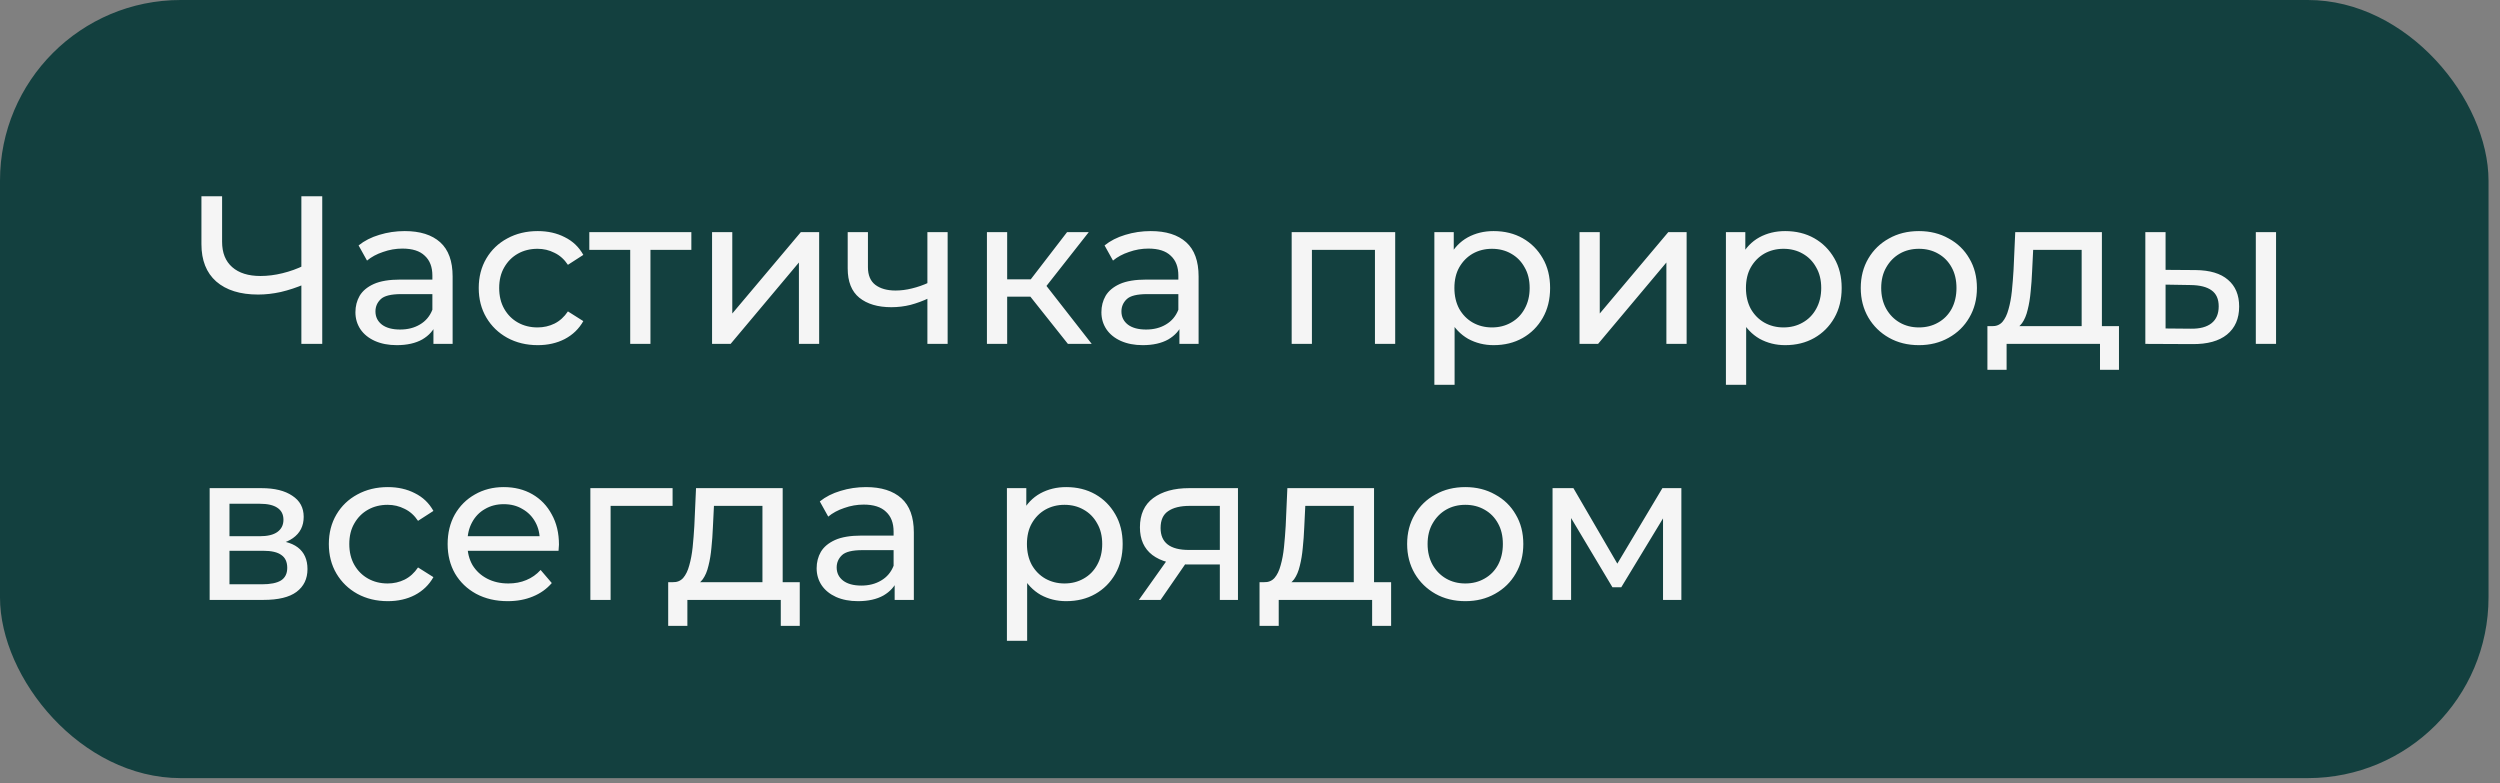
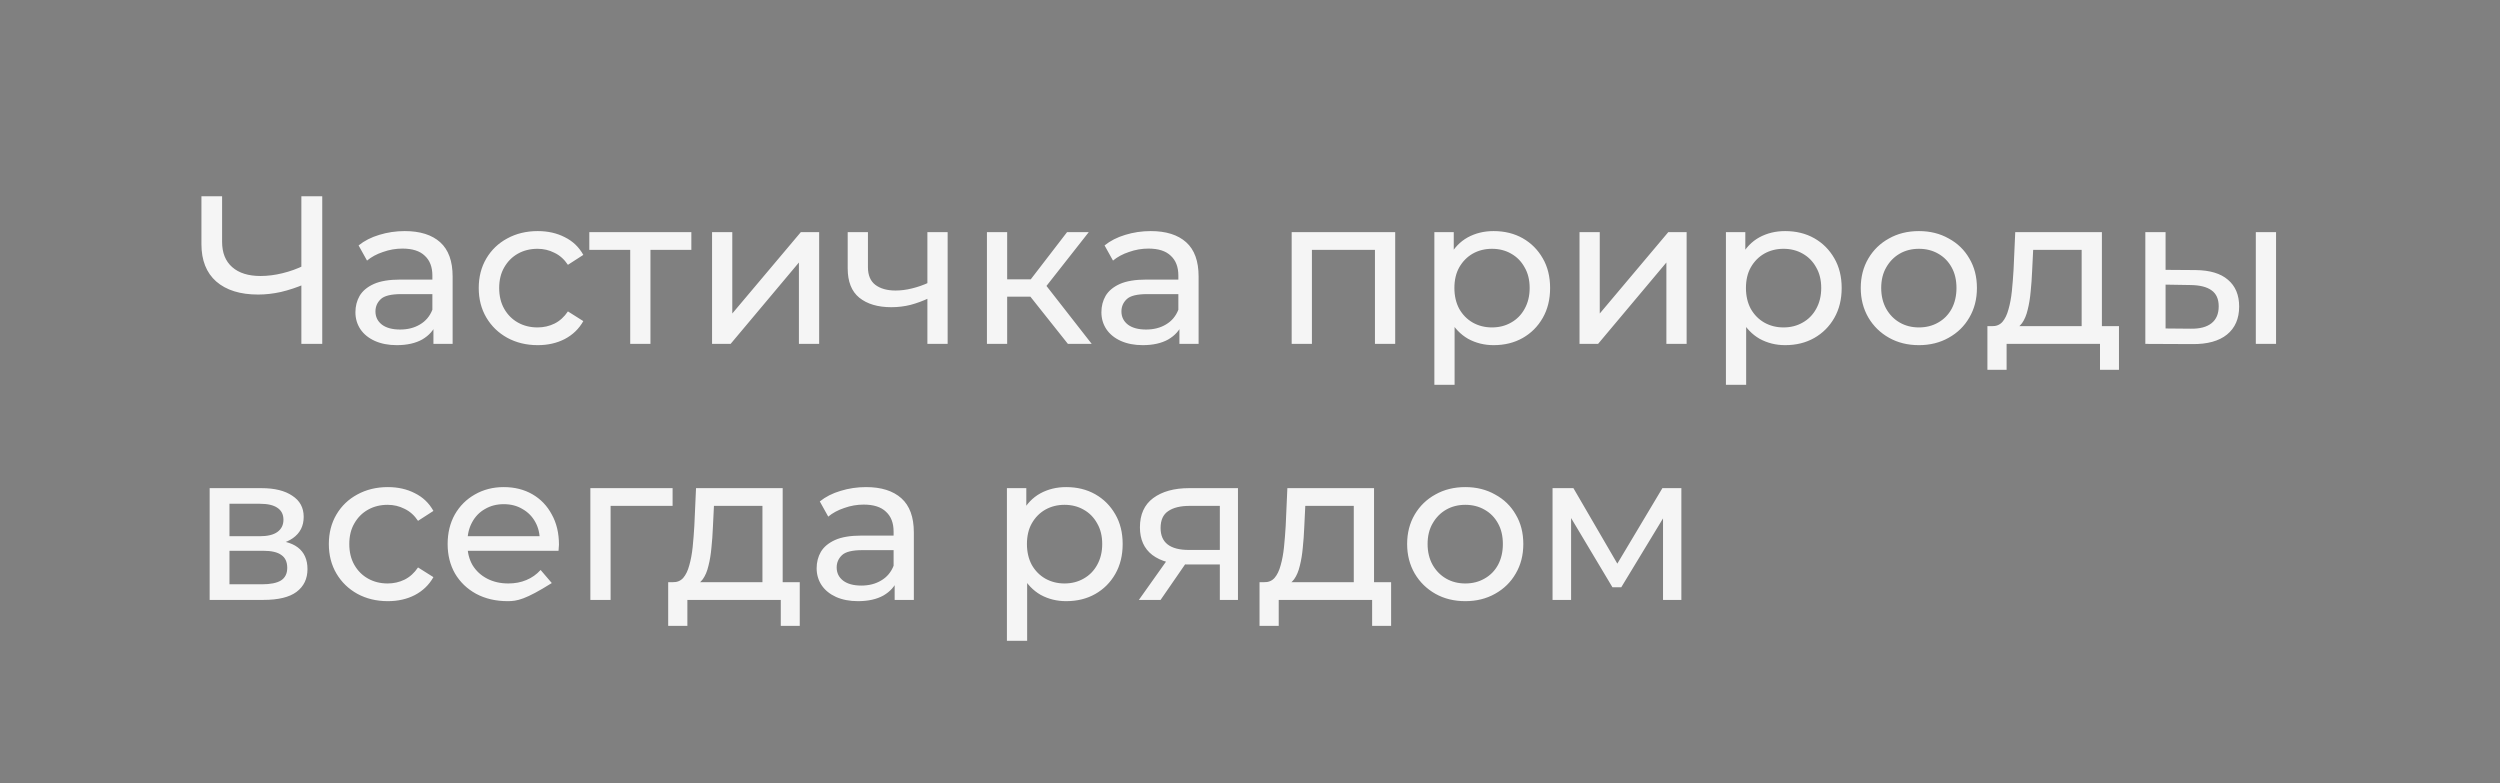
<svg xmlns="http://www.w3.org/2000/svg" width="166" height="52" viewBox="0 0 166 52" fill="none">
  <rect x="0" y="0" width="166" height="52" fill="#808080" stroke="none" />
-   <rect width="165.238" height="51.667" rx="12" fill="#13403F" />
-   <path d="M20.249 18.858C19.698 19.091 19.162 19.268 18.639 19.39C18.126 19.502 17.627 19.558 17.141 19.558C15.947 19.558 15.018 19.268 14.355 18.689C13.702 18.111 13.375 17.285 13.375 16.212V13.034H14.747V16.058C14.747 16.785 14.971 17.346 15.419 17.738C15.867 18.13 16.492 18.326 17.295 18.326C17.771 18.326 18.256 18.265 18.751 18.143C19.255 18.022 19.745 17.845 20.221 17.611L20.249 18.858ZM20.011 22.834V13.034H21.397V22.834H20.011ZM28.78 22.834V21.265L28.71 20.971V18.297C28.71 17.728 28.542 17.29 28.206 16.982C27.879 16.664 27.384 16.506 26.722 16.506C26.283 16.506 25.854 16.58 25.434 16.73C25.014 16.869 24.659 17.061 24.37 17.303L23.81 16.296C24.192 15.988 24.65 15.754 25.182 15.595C25.723 15.428 26.288 15.344 26.876 15.344C27.893 15.344 28.677 15.591 29.228 16.085C29.778 16.58 30.054 17.336 30.054 18.354V22.834H28.78ZM26.344 22.918C25.793 22.918 25.308 22.824 24.888 22.637C24.477 22.451 24.16 22.194 23.936 21.867C23.712 21.532 23.6 21.154 23.6 20.733C23.6 20.332 23.693 19.968 23.88 19.642C24.076 19.315 24.388 19.053 24.818 18.858C25.256 18.662 25.844 18.564 26.582 18.564H28.934V19.529H26.638C25.966 19.529 25.513 19.642 25.28 19.866C25.046 20.09 24.93 20.36 24.93 20.677C24.93 21.041 25.074 21.335 25.364 21.559C25.653 21.774 26.054 21.881 26.568 21.881C27.072 21.881 27.51 21.77 27.884 21.546C28.266 21.322 28.542 20.995 28.71 20.566L28.976 21.489C28.798 21.928 28.486 22.278 28.038 22.54C27.59 22.791 27.025 22.918 26.344 22.918ZM35.708 22.918C34.952 22.918 34.275 22.754 33.678 22.427C33.09 22.101 32.628 21.653 32.292 21.084C31.956 20.514 31.788 19.861 31.788 19.123C31.788 18.386 31.956 17.733 32.292 17.163C32.628 16.594 33.09 16.151 33.678 15.834C34.275 15.507 34.952 15.344 35.708 15.344C36.38 15.344 36.977 15.479 37.5 15.749C38.032 16.011 38.443 16.403 38.732 16.925L37.71 17.584C37.467 17.22 37.169 16.953 36.814 16.785C36.468 16.608 36.095 16.52 35.694 16.52C35.209 16.52 34.775 16.627 34.392 16.841C34.009 17.056 33.706 17.36 33.482 17.752C33.258 18.134 33.146 18.591 33.146 19.123C33.146 19.655 33.258 20.117 33.482 20.509C33.706 20.901 34.009 21.205 34.392 21.419C34.775 21.634 35.209 21.741 35.694 21.741C36.095 21.741 36.468 21.657 36.814 21.489C37.169 21.312 37.467 21.041 37.71 20.677L38.732 21.322C38.443 21.835 38.032 22.232 37.5 22.512C36.977 22.782 36.38 22.918 35.708 22.918ZM41.846 22.834V16.239L42.182 16.59H39.13V15.414H45.906V16.59H42.868L43.19 16.239V22.834H41.846ZM47.281 22.834V15.414H48.624V20.817L53.175 15.414H54.392V22.834H53.048V17.43L48.513 22.834H47.281ZM61.677 19.796C61.285 19.982 60.879 20.131 60.459 20.244C60.049 20.346 59.624 20.398 59.185 20.398C58.289 20.398 57.58 20.188 57.057 19.767C56.544 19.348 56.287 18.699 56.287 17.822V15.414H57.631V17.738C57.631 18.27 57.795 18.662 58.121 18.913C58.457 19.166 58.905 19.291 59.465 19.291C59.82 19.291 60.184 19.245 60.557 19.151C60.94 19.058 61.313 18.927 61.677 18.759V19.796ZM61.579 22.834V15.414H62.923V22.834H61.579ZM70.909 22.834L68.038 19.221L69.144 18.549L72.49 22.834H70.909ZM65.532 22.834V15.414H66.876V22.834H65.532ZM66.471 19.698V18.549H68.921V19.698H66.471ZM69.257 19.277L68.01 19.11L70.853 15.414H72.294L69.257 19.277ZM78.313 22.834V21.265L78.243 20.971V18.297C78.243 17.728 78.075 17.29 77.739 16.982C77.412 16.664 76.918 16.506 76.255 16.506C75.816 16.506 75.387 16.58 74.967 16.73C74.547 16.869 74.192 17.061 73.903 17.303L73.343 16.296C73.726 15.988 74.183 15.754 74.715 15.595C75.256 15.428 75.821 15.344 76.409 15.344C77.426 15.344 78.21 15.591 78.761 16.085C79.312 16.58 79.587 17.336 79.587 18.354V22.834H78.313ZM75.877 22.918C75.326 22.918 74.841 22.824 74.421 22.637C74.01 22.451 73.693 22.194 73.469 21.867C73.245 21.532 73.133 21.154 73.133 20.733C73.133 20.332 73.226 19.968 73.413 19.642C73.609 19.315 73.922 19.053 74.351 18.858C74.79 18.662 75.378 18.564 76.115 18.564H78.467V19.529H76.171C75.499 19.529 75.046 19.642 74.813 19.866C74.58 20.09 74.463 20.36 74.463 20.677C74.463 21.041 74.608 21.335 74.897 21.559C75.186 21.774 75.588 21.881 76.101 21.881C76.605 21.881 77.044 21.77 77.417 21.546C77.8 21.322 78.075 20.995 78.243 20.566L78.509 21.489C78.332 21.928 78.019 22.278 77.571 22.54C77.123 22.791 76.558 22.918 75.877 22.918ZM85.767 22.834V15.414H92.641V22.834H91.297V16.253L91.619 16.59H86.789L87.111 16.253V22.834H85.767ZM99.175 22.918C98.559 22.918 97.995 22.777 97.481 22.497C96.978 22.208 96.572 21.784 96.263 21.224C95.965 20.663 95.816 19.963 95.816 19.123C95.816 18.284 95.96 17.584 96.249 17.023C96.548 16.463 96.95 16.044 97.454 15.764C97.967 15.483 98.541 15.344 99.175 15.344C99.903 15.344 100.547 15.502 101.107 15.819C101.667 16.137 102.111 16.58 102.437 17.149C102.764 17.709 102.927 18.367 102.927 19.123C102.927 19.88 102.764 20.542 102.437 21.111C102.111 21.681 101.667 22.124 101.107 22.442C100.547 22.759 99.903 22.918 99.175 22.918ZM95.242 25.549V15.414H96.529V17.416L96.445 19.137L96.585 20.86V25.549H95.242ZM99.064 21.741C99.54 21.741 99.964 21.634 100.337 21.419C100.72 21.205 101.019 20.901 101.233 20.509C101.457 20.108 101.569 19.646 101.569 19.123C101.569 18.591 101.457 18.134 101.233 17.752C101.019 17.36 100.72 17.056 100.337 16.841C99.964 16.627 99.54 16.52 99.064 16.52C98.597 16.52 98.172 16.627 97.79 16.841C97.416 17.056 97.118 17.36 96.894 17.752C96.679 18.134 96.572 18.591 96.572 19.123C96.572 19.646 96.679 20.108 96.894 20.509C97.118 20.901 97.416 21.205 97.79 21.419C98.172 21.634 98.597 21.741 99.064 21.741ZM104.88 22.834V15.414H106.224V20.817L110.774 15.414H111.992V22.834H110.648V17.43L106.112 22.834H104.88ZM118.535 22.918C117.919 22.918 117.354 22.777 116.841 22.497C116.337 22.208 115.931 21.784 115.623 21.224C115.324 20.663 115.175 19.963 115.175 19.123C115.175 18.284 115.319 17.584 115.609 17.023C115.907 16.463 116.309 16.044 116.813 15.764C117.326 15.483 117.9 15.344 118.535 15.344C119.263 15.344 119.907 15.502 120.467 15.819C121.027 16.137 121.47 16.58 121.797 17.149C122.123 17.709 122.287 18.367 122.287 19.123C122.287 19.88 122.123 20.542 121.797 21.111C121.47 21.681 121.027 22.124 120.467 22.442C119.907 22.759 119.263 22.918 118.535 22.918ZM114.601 25.549V15.414H115.889V17.416L115.805 19.137L115.945 20.86V25.549H114.601ZM118.423 21.741C118.899 21.741 119.323 21.634 119.697 21.419C120.079 21.205 120.378 20.901 120.593 20.509C120.817 20.108 120.929 19.646 120.929 19.123C120.929 18.591 120.817 18.134 120.593 17.752C120.378 17.36 120.079 17.056 119.697 16.841C119.323 16.627 118.899 16.52 118.423 16.52C117.956 16.52 117.531 16.627 117.149 16.841C116.775 17.056 116.477 17.36 116.253 17.752C116.038 18.134 115.931 18.591 115.931 19.123C115.931 19.646 116.038 20.108 116.253 20.509C116.477 20.901 116.775 21.205 117.149 21.419C117.531 21.634 117.956 21.741 118.423 21.741ZM127.418 22.918C126.671 22.918 126.008 22.754 125.43 22.427C124.851 22.101 124.394 21.653 124.058 21.084C123.722 20.505 123.554 19.852 123.554 19.123C123.554 18.386 123.722 17.733 124.058 17.163C124.394 16.594 124.851 16.151 125.43 15.834C126.008 15.507 126.671 15.344 127.418 15.344C128.155 15.344 128.813 15.507 129.392 15.834C129.98 16.151 130.437 16.594 130.764 17.163C131.1 17.724 131.268 18.377 131.268 19.123C131.268 19.861 131.1 20.514 130.764 21.084C130.437 21.653 129.98 22.101 129.392 22.427C128.813 22.754 128.155 22.918 127.418 22.918ZM127.418 21.741C127.894 21.741 128.318 21.634 128.692 21.419C129.074 21.205 129.373 20.901 129.588 20.509C129.802 20.108 129.91 19.646 129.91 19.123C129.91 18.591 129.802 18.134 129.588 17.752C129.373 17.36 129.074 17.056 128.692 16.841C128.318 16.627 127.894 16.52 127.418 16.52C126.942 16.52 126.517 16.627 126.144 16.841C125.77 17.056 125.472 17.36 125.248 17.752C125.024 18.134 124.912 18.591 124.912 19.123C124.912 19.646 125.024 20.108 125.248 20.509C125.472 20.901 125.77 21.205 126.144 21.419C126.517 21.634 126.942 21.741 127.418 21.741ZM138.222 22.203V16.59H135.002L134.932 18.017C134.913 18.484 134.88 18.937 134.834 19.375C134.796 19.805 134.731 20.201 134.638 20.566C134.554 20.93 134.428 21.228 134.26 21.462C134.092 21.695 133.868 21.84 133.588 21.895L132.258 21.657C132.547 21.667 132.78 21.573 132.958 21.378C133.135 21.172 133.27 20.892 133.364 20.538C133.466 20.183 133.541 19.782 133.588 19.334C133.634 18.876 133.672 18.405 133.7 17.919L133.812 15.414H139.566V22.203H138.222ZM131.964 24.555V21.657H140.7V24.555H139.44V22.834H133.238V24.555H131.964ZM149.786 22.834V15.414H151.13V22.834H149.786ZM145.796 17.933C146.739 17.943 147.453 18.157 147.938 18.578C148.433 18.997 148.68 19.59 148.68 20.355C148.68 21.158 148.41 21.779 147.868 22.218C147.336 22.647 146.571 22.857 145.572 22.848L142.45 22.834V15.414H143.794V17.919L145.796 17.933ZM145.474 21.826C146.072 21.835 146.529 21.713 146.846 21.462C147.164 21.209 147.322 20.836 147.322 20.341C147.322 19.856 147.164 19.502 146.846 19.277C146.538 19.053 146.081 18.937 145.474 18.927L143.794 18.899V21.811L145.474 21.826ZM13.921 39.834V32.413H17.365C18.233 32.413 18.915 32.581 19.409 32.917C19.913 33.244 20.165 33.711 20.165 34.318C20.165 34.924 19.927 35.395 19.451 35.731C18.985 36.058 18.364 36.221 17.589 36.221L17.799 35.858C18.686 35.858 19.344 36.021 19.773 36.347C20.203 36.674 20.417 37.155 20.417 37.789C20.417 38.434 20.174 38.938 19.689 39.301C19.213 39.656 18.48 39.834 17.491 39.834H13.921ZM15.237 38.797H17.393C17.953 38.797 18.373 38.714 18.653 38.545C18.933 38.368 19.073 38.088 19.073 37.706C19.073 37.313 18.942 37.029 18.681 36.852C18.429 36.665 18.028 36.572 17.477 36.572H15.237V38.797ZM15.237 35.605H17.253C17.767 35.605 18.154 35.512 18.415 35.325C18.686 35.13 18.821 34.859 18.821 34.514C18.821 34.159 18.686 33.893 18.415 33.715C18.154 33.538 17.767 33.45 17.253 33.45H15.237V35.605ZM25.755 39.917C24.999 39.917 24.322 39.754 23.725 39.428C23.137 39.101 22.675 38.653 22.339 38.084C22.003 37.514 21.835 36.861 21.835 36.123C21.835 35.386 22.003 34.733 22.339 34.163C22.675 33.594 23.137 33.151 23.725 32.834C24.322 32.507 24.999 32.343 25.755 32.343C26.427 32.343 27.024 32.479 27.547 32.749C28.079 33.011 28.489 33.403 28.779 33.925L27.757 34.584C27.514 34.219 27.215 33.953 26.861 33.785C26.515 33.608 26.142 33.52 25.741 33.52C25.255 33.52 24.821 33.627 24.439 33.842C24.056 34.056 23.753 34.359 23.529 34.752C23.305 35.134 23.193 35.592 23.193 36.123C23.193 36.656 23.305 37.117 23.529 37.51C23.753 37.901 24.056 38.205 24.439 38.419C24.821 38.634 25.255 38.742 25.741 38.742C26.142 38.742 26.515 38.657 26.861 38.489C27.215 38.312 27.514 38.041 27.757 37.678L28.779 38.322C28.489 38.835 28.079 39.231 27.547 39.511C27.024 39.782 26.427 39.917 25.755 39.917ZM33.713 39.917C32.92 39.917 32.22 39.754 31.613 39.428C31.016 39.101 30.549 38.653 30.213 38.084C29.887 37.514 29.723 36.861 29.723 36.123C29.723 35.386 29.882 34.733 30.199 34.163C30.526 33.594 30.969 33.151 31.529 32.834C32.099 32.507 32.738 32.343 33.447 32.343C34.166 32.343 34.801 32.502 35.351 32.819C35.902 33.137 36.331 33.585 36.639 34.163C36.957 34.733 37.115 35.4 37.115 36.166C37.115 36.221 37.111 36.287 37.101 36.361C37.101 36.436 37.097 36.506 37.087 36.572H30.773V35.605H36.387L35.841 35.941C35.851 35.465 35.753 35.041 35.547 34.667C35.342 34.294 35.057 34.005 34.693 33.8C34.339 33.585 33.923 33.477 33.447 33.477C32.981 33.477 32.565 33.585 32.201 33.8C31.837 34.005 31.553 34.299 31.347 34.681C31.142 35.055 31.039 35.484 31.039 35.969V36.194C31.039 36.688 31.151 37.132 31.375 37.523C31.609 37.906 31.931 38.205 32.341 38.419C32.752 38.634 33.223 38.742 33.755 38.742C34.194 38.742 34.591 38.667 34.945 38.517C35.309 38.368 35.627 38.144 35.897 37.846L36.639 38.714C36.303 39.105 35.883 39.404 35.379 39.609C34.885 39.815 34.329 39.917 33.713 39.917ZM39.2 39.834V32.413H44.66V33.59H40.222L40.544 33.282V39.834H39.2ZM50.626 39.203V33.59H47.406L47.336 35.017C47.317 35.484 47.285 35.937 47.238 36.376C47.2 36.805 47.135 37.202 47.042 37.566C46.958 37.929 46.832 38.228 46.664 38.462C46.496 38.695 46.272 38.84 45.992 38.895L44.662 38.657C44.951 38.667 45.184 38.574 45.362 38.377C45.539 38.172 45.675 37.892 45.768 37.538C45.87 37.183 45.945 36.782 45.992 36.334C46.038 35.876 46.076 35.405 46.104 34.919L46.216 32.413H51.97V39.203H50.626ZM44.368 41.556V38.657H53.104V41.556H51.844V39.834H45.642V41.556H44.368ZM59.405 39.834V38.266L59.335 37.971V35.297C59.335 34.728 59.167 34.289 58.831 33.981C58.504 33.664 58.009 33.505 57.347 33.505C56.908 33.505 56.479 33.58 56.059 33.73C55.639 33.87 55.284 34.061 54.995 34.303L54.435 33.295C54.817 32.987 55.275 32.754 55.807 32.596C56.348 32.428 56.913 32.343 57.501 32.343C58.518 32.343 59.302 32.591 59.853 33.086C60.403 33.58 60.679 34.336 60.679 35.353V39.834H59.405ZM56.969 39.917C56.418 39.917 55.933 39.824 55.513 39.638C55.102 39.451 54.785 39.194 54.561 38.867C54.337 38.532 54.225 38.154 54.225 37.733C54.225 37.332 54.318 36.968 54.505 36.642C54.701 36.315 55.013 36.053 55.443 35.858C55.881 35.661 56.469 35.563 57.207 35.563H59.559V36.529H57.263C56.591 36.529 56.138 36.642 55.905 36.865C55.671 37.09 55.555 37.36 55.555 37.678C55.555 38.041 55.699 38.336 55.989 38.559C56.278 38.774 56.679 38.882 57.193 38.882C57.697 38.882 58.135 38.77 58.509 38.545C58.891 38.322 59.167 37.995 59.335 37.566L59.601 38.489C59.423 38.928 59.111 39.278 58.663 39.539C58.215 39.791 57.65 39.917 56.969 39.917ZM70.793 39.917C70.177 39.917 69.612 39.778 69.099 39.498C68.595 39.208 68.189 38.783 67.881 38.224C67.582 37.663 67.433 36.964 67.433 36.123C67.433 35.283 67.577 34.584 67.867 34.023C68.165 33.464 68.567 33.044 69.071 32.764C69.584 32.483 70.158 32.343 70.793 32.343C71.521 32.343 72.165 32.502 72.725 32.819C73.285 33.137 73.728 33.58 74.055 34.15C74.381 34.709 74.545 35.367 74.545 36.123C74.545 36.88 74.381 37.542 74.055 38.111C73.728 38.681 73.285 39.124 72.725 39.441C72.165 39.759 71.521 39.917 70.793 39.917ZM66.859 42.55V32.413H68.147V34.416L68.063 36.138L68.203 37.859V42.55H66.859ZM70.681 38.742C71.157 38.742 71.581 38.634 71.955 38.419C72.337 38.205 72.636 37.901 72.851 37.51C73.075 37.108 73.187 36.646 73.187 36.123C73.187 35.592 73.075 35.134 72.851 34.752C72.636 34.359 72.337 34.056 71.955 33.842C71.581 33.627 71.157 33.52 70.681 33.52C70.214 33.52 69.789 33.627 69.407 33.842C69.033 34.056 68.735 34.359 68.511 34.752C68.296 35.134 68.189 35.592 68.189 36.123C68.189 36.646 68.296 37.108 68.511 37.51C68.735 37.901 69.033 38.205 69.407 38.419C69.789 38.634 70.214 38.742 70.681 38.742ZM80.997 39.834V37.23L81.207 37.481H78.841C77.852 37.481 77.077 37.272 76.517 36.852C75.967 36.431 75.691 35.82 75.691 35.017C75.691 34.159 75.985 33.51 76.573 33.072C77.171 32.633 77.964 32.413 78.953 32.413H82.201V39.834H80.997ZM75.621 39.834L77.637 36.992H79.023L77.063 39.834H75.621ZM80.997 36.809V33.212L81.207 33.59H78.995C78.379 33.59 77.903 33.706 77.567 33.94C77.231 34.163 77.063 34.537 77.063 35.059C77.063 36.03 77.689 36.516 78.939 36.516H81.207L80.997 36.809ZM89.891 39.203V33.59H86.671L86.602 35.017C86.583 35.484 86.55 35.937 86.504 36.376C86.466 36.805 86.401 37.202 86.308 37.566C86.224 37.929 86.097 38.228 85.93 38.462C85.761 38.695 85.537 38.84 85.257 38.895L83.927 38.657C84.217 38.667 84.45 38.574 84.627 38.377C84.805 38.172 84.94 37.892 85.034 37.538C85.136 37.183 85.211 36.782 85.257 36.334C85.304 35.876 85.341 35.405 85.37 34.919L85.481 32.413H91.236V39.203H89.891ZM83.633 41.556V38.657H92.37V41.556H91.109V39.834H84.907V41.556H83.633ZM97.298 39.917C96.552 39.917 95.889 39.754 95.31 39.428C94.732 39.101 94.274 38.653 93.938 38.084C93.602 37.505 93.434 36.852 93.434 36.123C93.434 35.386 93.602 34.733 93.938 34.163C94.274 33.594 94.732 33.151 95.31 32.834C95.889 32.507 96.552 32.343 97.298 32.343C98.036 32.343 98.694 32.507 99.272 32.834C99.86 33.151 100.318 33.594 100.644 34.163C100.98 34.724 101.148 35.377 101.148 36.123C101.148 36.861 100.98 37.514 100.644 38.084C100.318 38.653 99.86 39.101 99.272 39.428C98.694 39.754 98.036 39.917 97.298 39.917ZM97.298 38.742C97.774 38.742 98.199 38.634 98.572 38.419C98.955 38.205 99.254 37.901 99.468 37.51C99.683 37.108 99.79 36.646 99.79 36.123C99.79 35.592 99.683 35.134 99.468 34.752C99.254 34.359 98.955 34.056 98.572 33.842C98.199 33.627 97.774 33.52 97.298 33.52C96.822 33.52 96.398 33.627 96.024 33.842C95.651 34.056 95.352 34.359 95.128 34.752C94.904 35.134 94.792 35.592 94.792 36.123C94.792 36.646 94.904 37.108 95.128 37.51C95.352 37.901 95.651 38.205 96.024 38.419C96.398 38.634 96.822 38.742 97.298 38.742ZM103.089 39.834V32.413H104.475L107.667 37.901H107.107L110.383 32.413H111.643V39.834H110.425V33.925L110.649 34.051L107.653 38.993H107.065L104.055 33.953L104.321 33.898V39.834H103.089Z" fill="#F5F5F5" />
+   <path d="M20.249 18.858C19.698 19.091 19.162 19.268 18.639 19.39C18.126 19.502 17.627 19.558 17.141 19.558C15.947 19.558 15.018 19.268 14.355 18.689C13.702 18.111 13.375 17.285 13.375 16.212V13.034H14.747V16.058C14.747 16.785 14.971 17.346 15.419 17.738C15.867 18.13 16.492 18.326 17.295 18.326C17.771 18.326 18.256 18.265 18.751 18.143C19.255 18.022 19.745 17.845 20.221 17.611L20.249 18.858ZM20.011 22.834V13.034H21.397V22.834H20.011ZM28.78 22.834V21.265L28.71 20.971V18.297C28.71 17.728 28.542 17.29 28.206 16.982C27.879 16.664 27.384 16.506 26.722 16.506C26.283 16.506 25.854 16.58 25.434 16.73C25.014 16.869 24.659 17.061 24.37 17.303L23.81 16.296C24.192 15.988 24.65 15.754 25.182 15.595C25.723 15.428 26.288 15.344 26.876 15.344C27.893 15.344 28.677 15.591 29.228 16.085C29.778 16.58 30.054 17.336 30.054 18.354V22.834H28.78ZM26.344 22.918C25.793 22.918 25.308 22.824 24.888 22.637C24.477 22.451 24.16 22.194 23.936 21.867C23.712 21.532 23.6 21.154 23.6 20.733C23.6 20.332 23.693 19.968 23.88 19.642C24.076 19.315 24.388 19.053 24.818 18.858C25.256 18.662 25.844 18.564 26.582 18.564H28.934V19.529H26.638C25.966 19.529 25.513 19.642 25.28 19.866C25.046 20.09 24.93 20.36 24.93 20.677C24.93 21.041 25.074 21.335 25.364 21.559C25.653 21.774 26.054 21.881 26.568 21.881C27.072 21.881 27.51 21.77 27.884 21.546C28.266 21.322 28.542 20.995 28.71 20.566L28.976 21.489C28.798 21.928 28.486 22.278 28.038 22.54C27.59 22.791 27.025 22.918 26.344 22.918ZM35.708 22.918C34.952 22.918 34.275 22.754 33.678 22.427C33.09 22.101 32.628 21.653 32.292 21.084C31.956 20.514 31.788 19.861 31.788 19.123C31.788 18.386 31.956 17.733 32.292 17.163C32.628 16.594 33.09 16.151 33.678 15.834C34.275 15.507 34.952 15.344 35.708 15.344C36.38 15.344 36.977 15.479 37.5 15.749C38.032 16.011 38.443 16.403 38.732 16.925L37.71 17.584C37.467 17.22 37.169 16.953 36.814 16.785C36.468 16.608 36.095 16.52 35.694 16.52C35.209 16.52 34.775 16.627 34.392 16.841C34.009 17.056 33.706 17.36 33.482 17.752C33.258 18.134 33.146 18.591 33.146 19.123C33.146 19.655 33.258 20.117 33.482 20.509C33.706 20.901 34.009 21.205 34.392 21.419C34.775 21.634 35.209 21.741 35.694 21.741C36.095 21.741 36.468 21.657 36.814 21.489C37.169 21.312 37.467 21.041 37.71 20.677L38.732 21.322C38.443 21.835 38.032 22.232 37.5 22.512C36.977 22.782 36.38 22.918 35.708 22.918ZM41.846 22.834V16.239L42.182 16.59H39.13V15.414H45.906V16.59H42.868L43.19 16.239V22.834H41.846ZM47.281 22.834V15.414H48.624V20.817L53.175 15.414H54.392V22.834H53.048V17.43L48.513 22.834H47.281ZM61.677 19.796C61.285 19.982 60.879 20.131 60.459 20.244C60.049 20.346 59.624 20.398 59.185 20.398C58.289 20.398 57.58 20.188 57.057 19.767C56.544 19.348 56.287 18.699 56.287 17.822V15.414H57.631V17.738C57.631 18.27 57.795 18.662 58.121 18.913C58.457 19.166 58.905 19.291 59.465 19.291C59.82 19.291 60.184 19.245 60.557 19.151C60.94 19.058 61.313 18.927 61.677 18.759V19.796ZM61.579 22.834V15.414H62.923V22.834H61.579ZM70.909 22.834L68.038 19.221L69.144 18.549L72.49 22.834H70.909ZM65.532 22.834V15.414H66.876V22.834H65.532ZM66.471 19.698V18.549H68.921V19.698H66.471ZM69.257 19.277L68.01 19.11L70.853 15.414H72.294L69.257 19.277ZM78.313 22.834V21.265L78.243 20.971V18.297C78.243 17.728 78.075 17.29 77.739 16.982C77.412 16.664 76.918 16.506 76.255 16.506C75.816 16.506 75.387 16.58 74.967 16.73C74.547 16.869 74.192 17.061 73.903 17.303L73.343 16.296C73.726 15.988 74.183 15.754 74.715 15.595C75.256 15.428 75.821 15.344 76.409 15.344C77.426 15.344 78.21 15.591 78.761 16.085C79.312 16.58 79.587 17.336 79.587 18.354V22.834H78.313ZM75.877 22.918C75.326 22.918 74.841 22.824 74.421 22.637C74.01 22.451 73.693 22.194 73.469 21.867C73.245 21.532 73.133 21.154 73.133 20.733C73.133 20.332 73.226 19.968 73.413 19.642C73.609 19.315 73.922 19.053 74.351 18.858C74.79 18.662 75.378 18.564 76.115 18.564H78.467V19.529H76.171C75.499 19.529 75.046 19.642 74.813 19.866C74.58 20.09 74.463 20.36 74.463 20.677C74.463 21.041 74.608 21.335 74.897 21.559C75.186 21.774 75.588 21.881 76.101 21.881C76.605 21.881 77.044 21.77 77.417 21.546C77.8 21.322 78.075 20.995 78.243 20.566L78.509 21.489C78.332 21.928 78.019 22.278 77.571 22.54C77.123 22.791 76.558 22.918 75.877 22.918ZM85.767 22.834V15.414H92.641V22.834H91.297V16.253L91.619 16.59H86.789L87.111 16.253V22.834H85.767ZM99.175 22.918C98.559 22.918 97.995 22.777 97.481 22.497C96.978 22.208 96.572 21.784 96.263 21.224C95.965 20.663 95.816 19.963 95.816 19.123C95.816 18.284 95.96 17.584 96.249 17.023C96.548 16.463 96.95 16.044 97.454 15.764C97.967 15.483 98.541 15.344 99.175 15.344C99.903 15.344 100.547 15.502 101.107 15.819C101.667 16.137 102.111 16.58 102.437 17.149C102.764 17.709 102.927 18.367 102.927 19.123C102.927 19.88 102.764 20.542 102.437 21.111C102.111 21.681 101.667 22.124 101.107 22.442C100.547 22.759 99.903 22.918 99.175 22.918ZM95.242 25.549V15.414H96.529V17.416L96.445 19.137L96.585 20.86V25.549H95.242ZM99.064 21.741C99.54 21.741 99.964 21.634 100.337 21.419C100.72 21.205 101.019 20.901 101.233 20.509C101.457 20.108 101.569 19.646 101.569 19.123C101.569 18.591 101.457 18.134 101.233 17.752C101.019 17.36 100.72 17.056 100.337 16.841C99.964 16.627 99.54 16.52 99.064 16.52C98.597 16.52 98.172 16.627 97.79 16.841C97.416 17.056 97.118 17.36 96.894 17.752C96.679 18.134 96.572 18.591 96.572 19.123C96.572 19.646 96.679 20.108 96.894 20.509C97.118 20.901 97.416 21.205 97.79 21.419C98.172 21.634 98.597 21.741 99.064 21.741ZM104.88 22.834V15.414H106.224V20.817L110.774 15.414H111.992V22.834H110.648V17.43L106.112 22.834H104.88ZM118.535 22.918C117.919 22.918 117.354 22.777 116.841 22.497C116.337 22.208 115.931 21.784 115.623 21.224C115.324 20.663 115.175 19.963 115.175 19.123C115.175 18.284 115.319 17.584 115.609 17.023C115.907 16.463 116.309 16.044 116.813 15.764C117.326 15.483 117.9 15.344 118.535 15.344C119.263 15.344 119.907 15.502 120.467 15.819C121.027 16.137 121.47 16.58 121.797 17.149C122.123 17.709 122.287 18.367 122.287 19.123C122.287 19.88 122.123 20.542 121.797 21.111C121.47 21.681 121.027 22.124 120.467 22.442C119.907 22.759 119.263 22.918 118.535 22.918ZM114.601 25.549V15.414H115.889V17.416L115.805 19.137L115.945 20.86V25.549H114.601ZM118.423 21.741C118.899 21.741 119.323 21.634 119.697 21.419C120.079 21.205 120.378 20.901 120.593 20.509C120.817 20.108 120.929 19.646 120.929 19.123C120.929 18.591 120.817 18.134 120.593 17.752C120.378 17.36 120.079 17.056 119.697 16.841C119.323 16.627 118.899 16.52 118.423 16.52C117.956 16.52 117.531 16.627 117.149 16.841C116.775 17.056 116.477 17.36 116.253 17.752C116.038 18.134 115.931 18.591 115.931 19.123C115.931 19.646 116.038 20.108 116.253 20.509C116.477 20.901 116.775 21.205 117.149 21.419C117.531 21.634 117.956 21.741 118.423 21.741ZM127.418 22.918C126.671 22.918 126.008 22.754 125.43 22.427C124.851 22.101 124.394 21.653 124.058 21.084C123.722 20.505 123.554 19.852 123.554 19.123C123.554 18.386 123.722 17.733 124.058 17.163C124.394 16.594 124.851 16.151 125.43 15.834C126.008 15.507 126.671 15.344 127.418 15.344C128.155 15.344 128.813 15.507 129.392 15.834C129.98 16.151 130.437 16.594 130.764 17.163C131.1 17.724 131.268 18.377 131.268 19.123C131.268 19.861 131.1 20.514 130.764 21.084C130.437 21.653 129.98 22.101 129.392 22.427C128.813 22.754 128.155 22.918 127.418 22.918ZM127.418 21.741C127.894 21.741 128.318 21.634 128.692 21.419C129.074 21.205 129.373 20.901 129.588 20.509C129.802 20.108 129.91 19.646 129.91 19.123C129.91 18.591 129.802 18.134 129.588 17.752C129.373 17.36 129.074 17.056 128.692 16.841C128.318 16.627 127.894 16.52 127.418 16.52C126.942 16.52 126.517 16.627 126.144 16.841C125.77 17.056 125.472 17.36 125.248 17.752C125.024 18.134 124.912 18.591 124.912 19.123C124.912 19.646 125.024 20.108 125.248 20.509C125.472 20.901 125.77 21.205 126.144 21.419C126.517 21.634 126.942 21.741 127.418 21.741ZM138.222 22.203V16.59H135.002L134.932 18.017C134.913 18.484 134.88 18.937 134.834 19.375C134.796 19.805 134.731 20.201 134.638 20.566C134.554 20.93 134.428 21.228 134.26 21.462C134.092 21.695 133.868 21.84 133.588 21.895L132.258 21.657C132.547 21.667 132.78 21.573 132.958 21.378C133.135 21.172 133.27 20.892 133.364 20.538C133.466 20.183 133.541 19.782 133.588 19.334C133.634 18.876 133.672 18.405 133.7 17.919L133.812 15.414H139.566V22.203H138.222ZM131.964 24.555V21.657H140.7V24.555H139.44V22.834H133.238V24.555H131.964ZM149.786 22.834V15.414H151.13V22.834H149.786ZM145.796 17.933C146.739 17.943 147.453 18.157 147.938 18.578C148.433 18.997 148.68 19.59 148.68 20.355C148.68 21.158 148.41 21.779 147.868 22.218C147.336 22.647 146.571 22.857 145.572 22.848L142.45 22.834V15.414H143.794V17.919L145.796 17.933ZM145.474 21.826C146.072 21.835 146.529 21.713 146.846 21.462C147.164 21.209 147.322 20.836 147.322 20.341C147.322 19.856 147.164 19.502 146.846 19.277C146.538 19.053 146.081 18.937 145.474 18.927L143.794 18.899V21.811L145.474 21.826ZM13.921 39.834V32.413H17.365C18.233 32.413 18.915 32.581 19.409 32.917C19.913 33.244 20.165 33.711 20.165 34.318C20.165 34.924 19.927 35.395 19.451 35.731C18.985 36.058 18.364 36.221 17.589 36.221L17.799 35.858C18.686 35.858 19.344 36.021 19.773 36.347C20.203 36.674 20.417 37.155 20.417 37.789C20.417 38.434 20.174 38.938 19.689 39.301C19.213 39.656 18.48 39.834 17.491 39.834H13.921ZM15.237 38.797H17.393C17.953 38.797 18.373 38.714 18.653 38.545C18.933 38.368 19.073 38.088 19.073 37.706C19.073 37.313 18.942 37.029 18.681 36.852C18.429 36.665 18.028 36.572 17.477 36.572H15.237V38.797ZM15.237 35.605H17.253C17.767 35.605 18.154 35.512 18.415 35.325C18.686 35.13 18.821 34.859 18.821 34.514C18.821 34.159 18.686 33.893 18.415 33.715C18.154 33.538 17.767 33.45 17.253 33.45H15.237V35.605ZM25.755 39.917C24.999 39.917 24.322 39.754 23.725 39.428C23.137 39.101 22.675 38.653 22.339 38.084C22.003 37.514 21.835 36.861 21.835 36.123C21.835 35.386 22.003 34.733 22.339 34.163C22.675 33.594 23.137 33.151 23.725 32.834C24.322 32.507 24.999 32.343 25.755 32.343C26.427 32.343 27.024 32.479 27.547 32.749C28.079 33.011 28.489 33.403 28.779 33.925L27.757 34.584C27.514 34.219 27.215 33.953 26.861 33.785C26.515 33.608 26.142 33.52 25.741 33.52C25.255 33.52 24.821 33.627 24.439 33.842C24.056 34.056 23.753 34.359 23.529 34.752C23.305 35.134 23.193 35.592 23.193 36.123C23.193 36.656 23.305 37.117 23.529 37.51C23.753 37.901 24.056 38.205 24.439 38.419C24.821 38.634 25.255 38.742 25.741 38.742C26.142 38.742 26.515 38.657 26.861 38.489C27.215 38.312 27.514 38.041 27.757 37.678L28.779 38.322C28.489 38.835 28.079 39.231 27.547 39.511C27.024 39.782 26.427 39.917 25.755 39.917ZM33.713 39.917C32.92 39.917 32.22 39.754 31.613 39.428C31.016 39.101 30.549 38.653 30.213 38.084C29.887 37.514 29.723 36.861 29.723 36.123C29.723 35.386 29.882 34.733 30.199 34.163C30.526 33.594 30.969 33.151 31.529 32.834C32.099 32.507 32.738 32.343 33.447 32.343C34.166 32.343 34.801 32.502 35.351 32.819C35.902 33.137 36.331 33.585 36.639 34.163C36.957 34.733 37.115 35.4 37.115 36.166C37.115 36.221 37.111 36.287 37.101 36.361C37.101 36.436 37.097 36.506 37.087 36.572H30.773V35.605H36.387L35.841 35.941C35.851 35.465 35.753 35.041 35.547 34.667C35.342 34.294 35.057 34.005 34.693 33.8C34.339 33.585 33.923 33.477 33.447 33.477C32.981 33.477 32.565 33.585 32.201 33.8C31.837 34.005 31.553 34.299 31.347 34.681C31.142 35.055 31.039 35.484 31.039 35.969V36.194C31.039 36.688 31.151 37.132 31.375 37.523C31.609 37.906 31.931 38.205 32.341 38.419C32.752 38.634 33.223 38.742 33.755 38.742C34.194 38.742 34.591 38.667 34.945 38.517C35.309 38.368 35.627 38.144 35.897 37.846L36.639 38.714C34.885 39.815 34.329 39.917 33.713 39.917ZM39.2 39.834V32.413H44.66V33.59H40.222L40.544 33.282V39.834H39.2ZM50.626 39.203V33.59H47.406L47.336 35.017C47.317 35.484 47.285 35.937 47.238 36.376C47.2 36.805 47.135 37.202 47.042 37.566C46.958 37.929 46.832 38.228 46.664 38.462C46.496 38.695 46.272 38.84 45.992 38.895L44.662 38.657C44.951 38.667 45.184 38.574 45.362 38.377C45.539 38.172 45.675 37.892 45.768 37.538C45.87 37.183 45.945 36.782 45.992 36.334C46.038 35.876 46.076 35.405 46.104 34.919L46.216 32.413H51.97V39.203H50.626ZM44.368 41.556V38.657H53.104V41.556H51.844V39.834H45.642V41.556H44.368ZM59.405 39.834V38.266L59.335 37.971V35.297C59.335 34.728 59.167 34.289 58.831 33.981C58.504 33.664 58.009 33.505 57.347 33.505C56.908 33.505 56.479 33.58 56.059 33.73C55.639 33.87 55.284 34.061 54.995 34.303L54.435 33.295C54.817 32.987 55.275 32.754 55.807 32.596C56.348 32.428 56.913 32.343 57.501 32.343C58.518 32.343 59.302 32.591 59.853 33.086C60.403 33.58 60.679 34.336 60.679 35.353V39.834H59.405ZM56.969 39.917C56.418 39.917 55.933 39.824 55.513 39.638C55.102 39.451 54.785 39.194 54.561 38.867C54.337 38.532 54.225 38.154 54.225 37.733C54.225 37.332 54.318 36.968 54.505 36.642C54.701 36.315 55.013 36.053 55.443 35.858C55.881 35.661 56.469 35.563 57.207 35.563H59.559V36.529H57.263C56.591 36.529 56.138 36.642 55.905 36.865C55.671 37.09 55.555 37.36 55.555 37.678C55.555 38.041 55.699 38.336 55.989 38.559C56.278 38.774 56.679 38.882 57.193 38.882C57.697 38.882 58.135 38.77 58.509 38.545C58.891 38.322 59.167 37.995 59.335 37.566L59.601 38.489C59.423 38.928 59.111 39.278 58.663 39.539C58.215 39.791 57.65 39.917 56.969 39.917ZM70.793 39.917C70.177 39.917 69.612 39.778 69.099 39.498C68.595 39.208 68.189 38.783 67.881 38.224C67.582 37.663 67.433 36.964 67.433 36.123C67.433 35.283 67.577 34.584 67.867 34.023C68.165 33.464 68.567 33.044 69.071 32.764C69.584 32.483 70.158 32.343 70.793 32.343C71.521 32.343 72.165 32.502 72.725 32.819C73.285 33.137 73.728 33.58 74.055 34.15C74.381 34.709 74.545 35.367 74.545 36.123C74.545 36.88 74.381 37.542 74.055 38.111C73.728 38.681 73.285 39.124 72.725 39.441C72.165 39.759 71.521 39.917 70.793 39.917ZM66.859 42.55V32.413H68.147V34.416L68.063 36.138L68.203 37.859V42.55H66.859ZM70.681 38.742C71.157 38.742 71.581 38.634 71.955 38.419C72.337 38.205 72.636 37.901 72.851 37.51C73.075 37.108 73.187 36.646 73.187 36.123C73.187 35.592 73.075 35.134 72.851 34.752C72.636 34.359 72.337 34.056 71.955 33.842C71.581 33.627 71.157 33.52 70.681 33.52C70.214 33.52 69.789 33.627 69.407 33.842C69.033 34.056 68.735 34.359 68.511 34.752C68.296 35.134 68.189 35.592 68.189 36.123C68.189 36.646 68.296 37.108 68.511 37.51C68.735 37.901 69.033 38.205 69.407 38.419C69.789 38.634 70.214 38.742 70.681 38.742ZM80.997 39.834V37.23L81.207 37.481H78.841C77.852 37.481 77.077 37.272 76.517 36.852C75.967 36.431 75.691 35.82 75.691 35.017C75.691 34.159 75.985 33.51 76.573 33.072C77.171 32.633 77.964 32.413 78.953 32.413H82.201V39.834H80.997ZM75.621 39.834L77.637 36.992H79.023L77.063 39.834H75.621ZM80.997 36.809V33.212L81.207 33.59H78.995C78.379 33.59 77.903 33.706 77.567 33.94C77.231 34.163 77.063 34.537 77.063 35.059C77.063 36.03 77.689 36.516 78.939 36.516H81.207L80.997 36.809ZM89.891 39.203V33.59H86.671L86.602 35.017C86.583 35.484 86.55 35.937 86.504 36.376C86.466 36.805 86.401 37.202 86.308 37.566C86.224 37.929 86.097 38.228 85.93 38.462C85.761 38.695 85.537 38.84 85.257 38.895L83.927 38.657C84.217 38.667 84.45 38.574 84.627 38.377C84.805 38.172 84.94 37.892 85.034 37.538C85.136 37.183 85.211 36.782 85.257 36.334C85.304 35.876 85.341 35.405 85.37 34.919L85.481 32.413H91.236V39.203H89.891ZM83.633 41.556V38.657H92.37V41.556H91.109V39.834H84.907V41.556H83.633ZM97.298 39.917C96.552 39.917 95.889 39.754 95.31 39.428C94.732 39.101 94.274 38.653 93.938 38.084C93.602 37.505 93.434 36.852 93.434 36.123C93.434 35.386 93.602 34.733 93.938 34.163C94.274 33.594 94.732 33.151 95.31 32.834C95.889 32.507 96.552 32.343 97.298 32.343C98.036 32.343 98.694 32.507 99.272 32.834C99.86 33.151 100.318 33.594 100.644 34.163C100.98 34.724 101.148 35.377 101.148 36.123C101.148 36.861 100.98 37.514 100.644 38.084C100.318 38.653 99.86 39.101 99.272 39.428C98.694 39.754 98.036 39.917 97.298 39.917ZM97.298 38.742C97.774 38.742 98.199 38.634 98.572 38.419C98.955 38.205 99.254 37.901 99.468 37.51C99.683 37.108 99.79 36.646 99.79 36.123C99.79 35.592 99.683 35.134 99.468 34.752C99.254 34.359 98.955 34.056 98.572 33.842C98.199 33.627 97.774 33.52 97.298 33.52C96.822 33.52 96.398 33.627 96.024 33.842C95.651 34.056 95.352 34.359 95.128 34.752C94.904 35.134 94.792 35.592 94.792 36.123C94.792 36.646 94.904 37.108 95.128 37.51C95.352 37.901 95.651 38.205 96.024 38.419C96.398 38.634 96.822 38.742 97.298 38.742ZM103.089 39.834V32.413H104.475L107.667 37.901H107.107L110.383 32.413H111.643V39.834H110.425V33.925L110.649 34.051L107.653 38.993H107.065L104.055 33.953L104.321 33.898V39.834H103.089Z" fill="#F5F5F5" />
</svg>